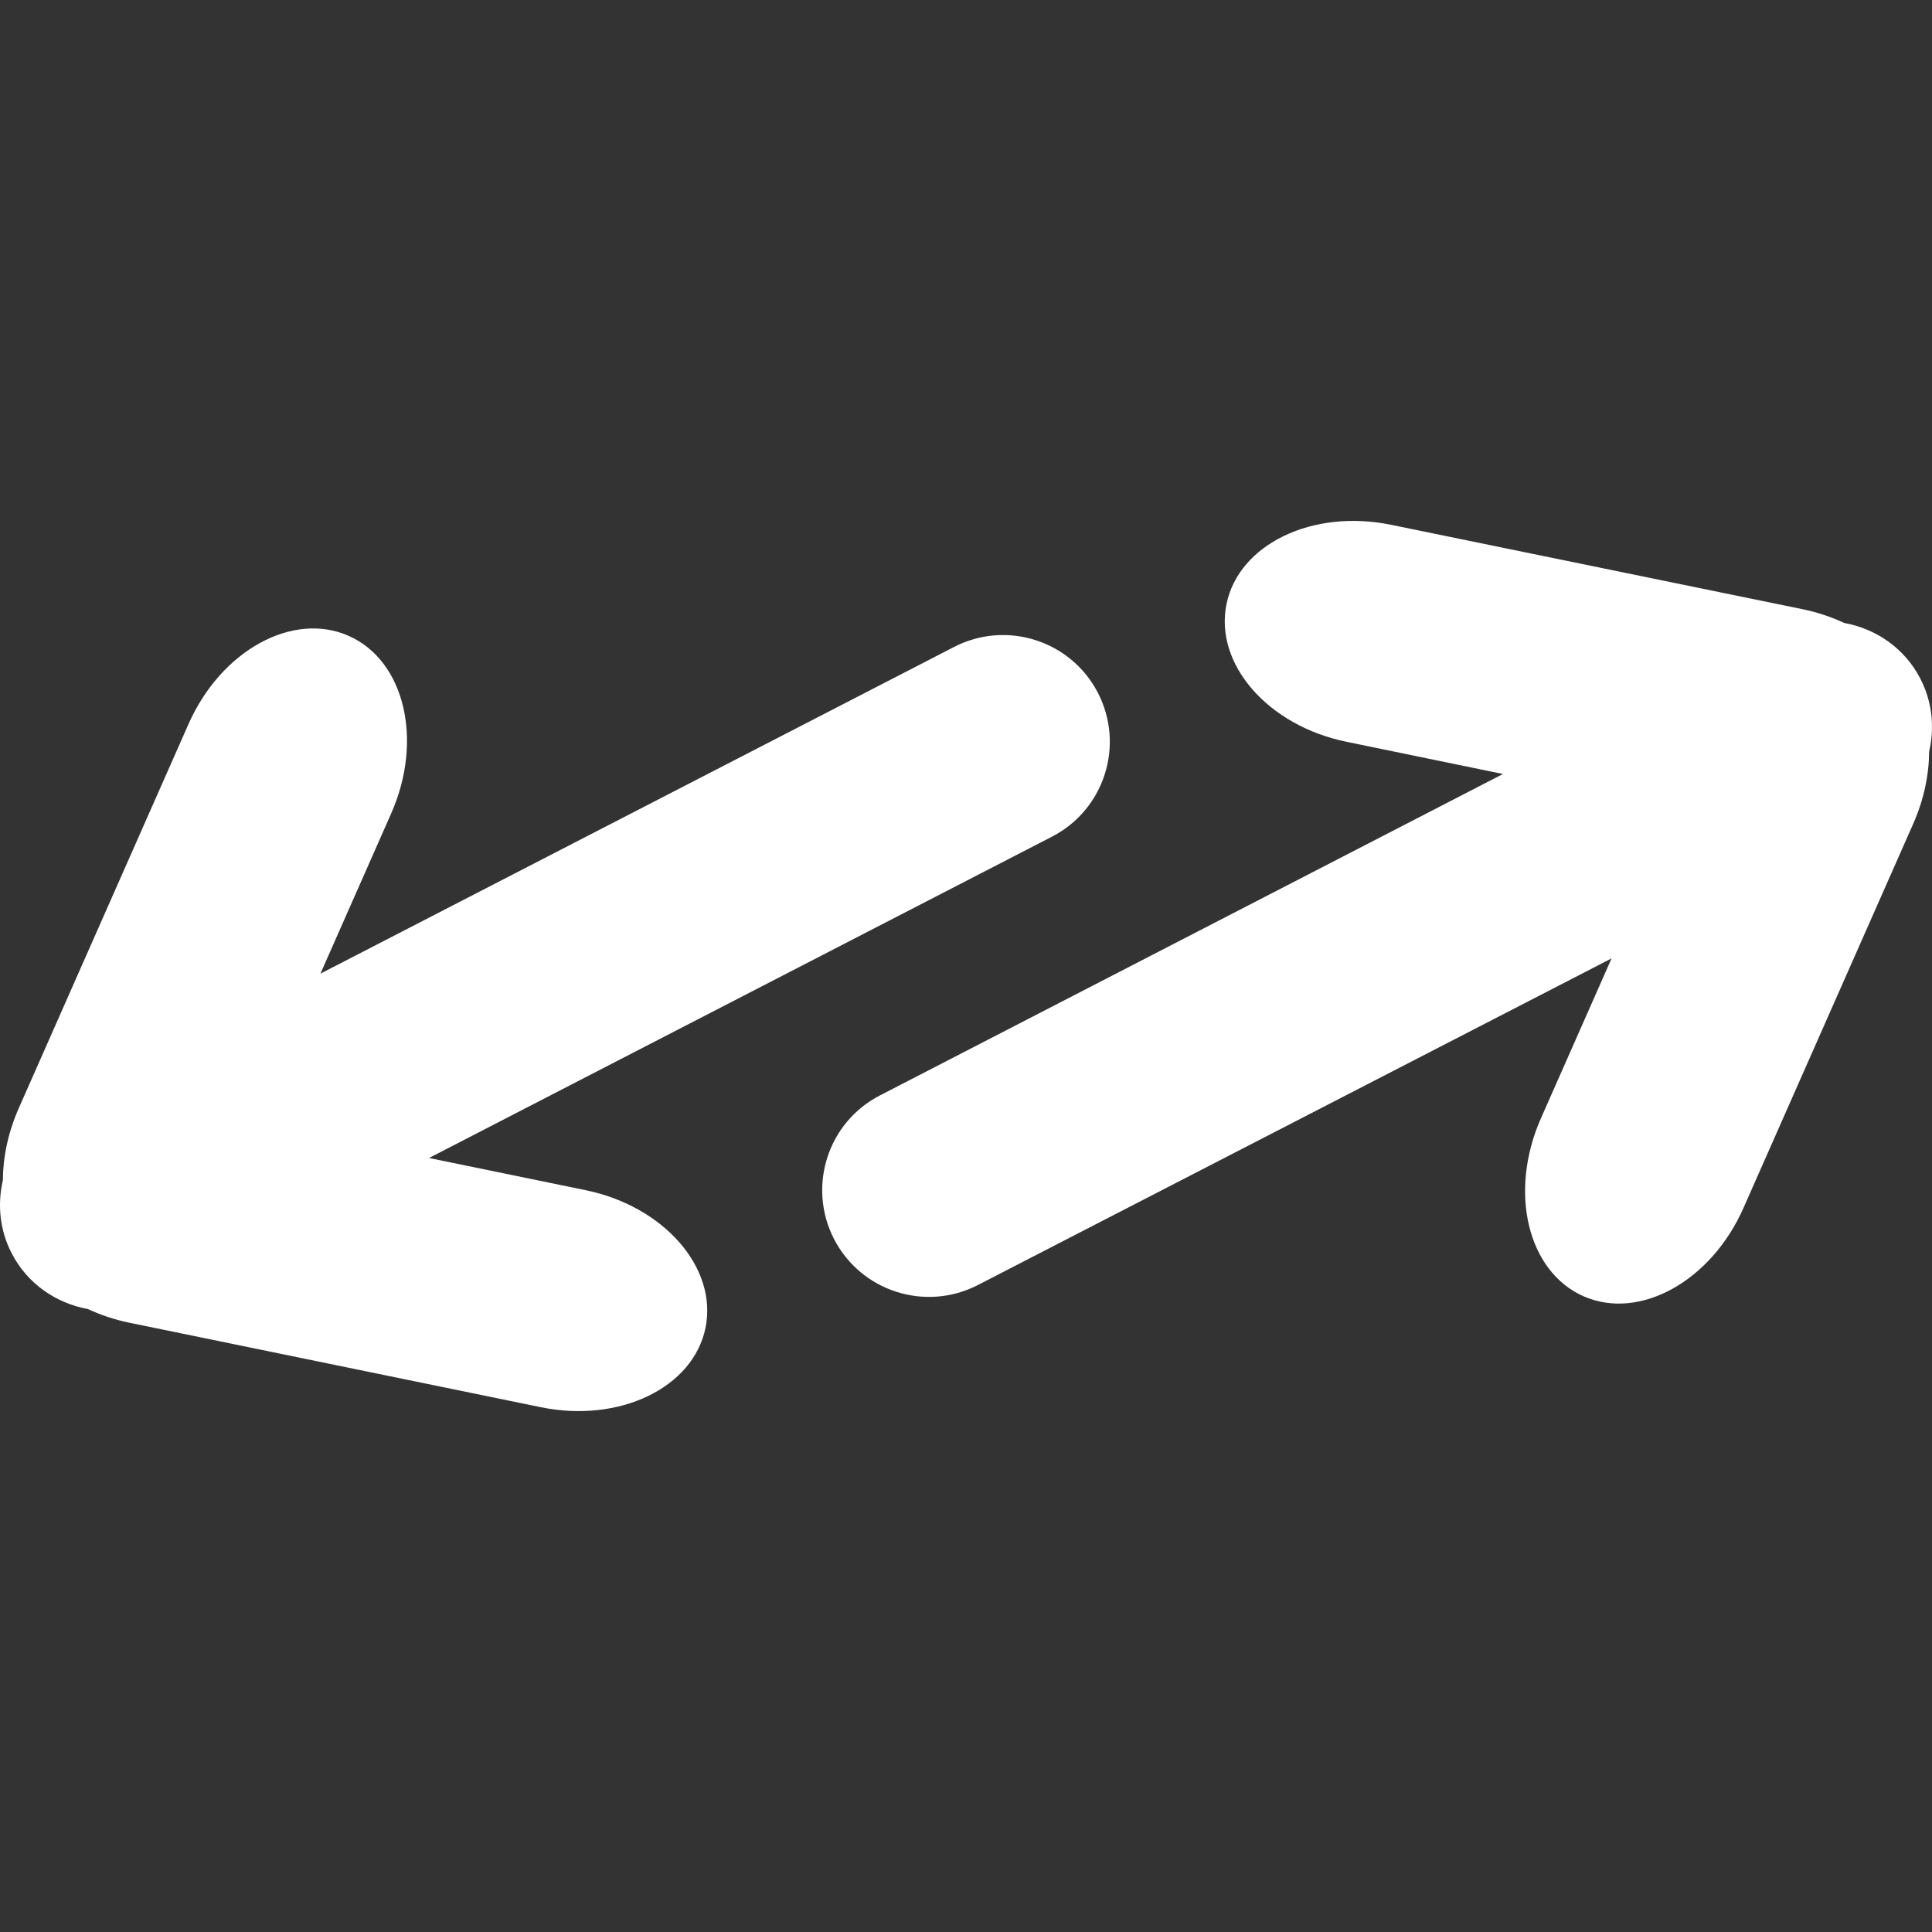
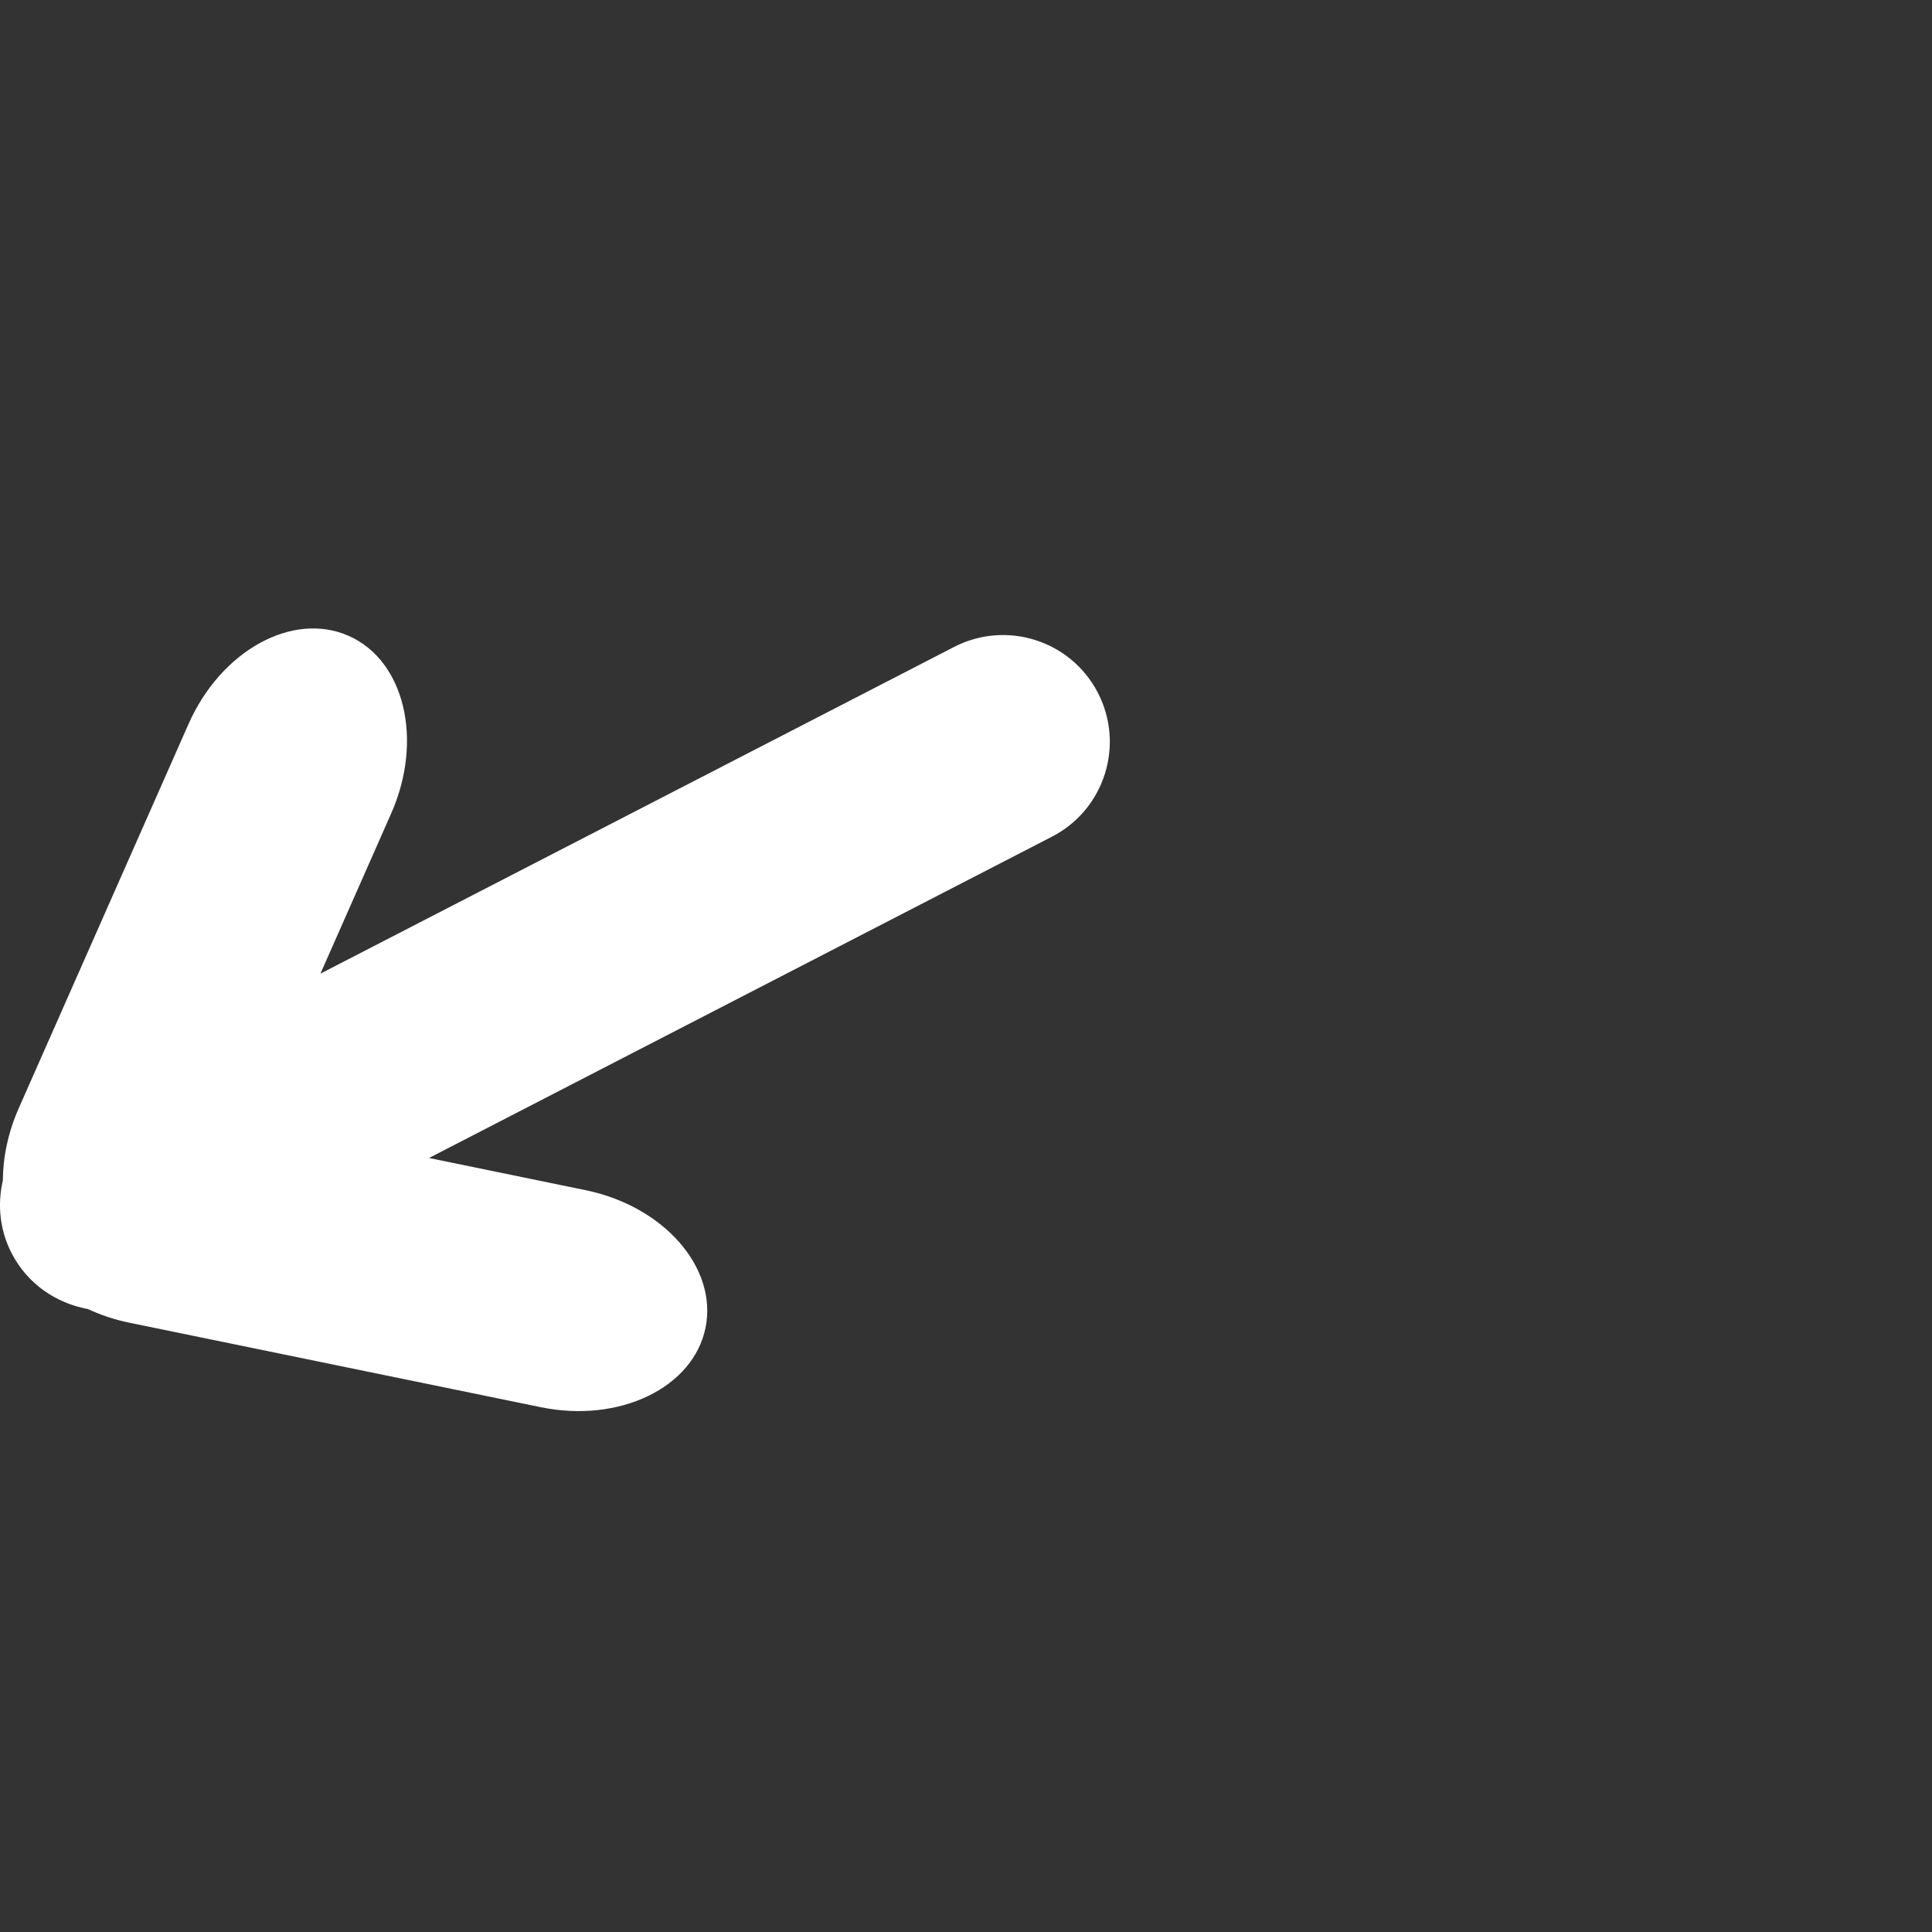
<svg xmlns="http://www.w3.org/2000/svg" id="SvgjsSvg1023" width="288" height="288" version="1.1">
  <rect width="100%" height="100%" fill="#333333" stroke="none" />
  <defs id="SvgjsDefs1024" />
  <g id="SvgjsG1025">
    <svg width="288" height="288" enable-background="new 0 0 410.489 410.489" viewBox="0 0 410.489 410.489">
-       <path d="M370.446,256.623l36.079-81.654c2.257-5.125,3.328-10.356,3.356-15.262c1.167-5.059,0.708-10.519-1.854-15.482   c-3.356-6.55-9.477-10.643-16.209-11.876c-2.696-1.252-5.604-2.247-8.759-2.897l-87.459-17.939   c-16.715-3.452-32.397,4.102-35.008,16.839c-2.611,12.747,8.807,25.848,25.531,29.261l33.211,6.837L186.99,232.726   c-11.15,5.709-15.51,19.422-9.773,30.553c5.767,11.131,19.44,15.481,30.561,9.744l134.631-69.396l-15.022,34.004   c-6.885,15.616-2.84,32.513,9.056,37.782C348.338,280.654,363.562,272.239,370.446,256.623z" fill="#ffffff" class="color000 svgShape" />
      <path d="M74.067,135.093c-11.905-5.26-27.129,3.146-34.023,18.762l-36.08,81.654c-2.256,5.125-3.328,10.355-3.356,15.28   c-1.167,5.049-0.708,10.5,1.855,15.463c3.366,6.55,9.476,10.643,16.208,11.877c2.696,1.252,5.613,2.247,8.769,2.897l87.458,17.958   c16.706,3.433,32.388-4.121,34.999-16.858c2.61-12.729-8.807-25.848-25.532-29.262l-33.211-6.827l132.344-68.267   c11.15-5.728,15.521-19.44,9.773-30.571c-5.767-11.131-19.431-15.482-30.561-9.744L68.081,206.87l15.023-34.014   C90.007,157.259,85.972,140.343,74.067,135.093z" fill="#ffffff" class="color000 svgShape" />
    </svg>
  </g>
</svg>